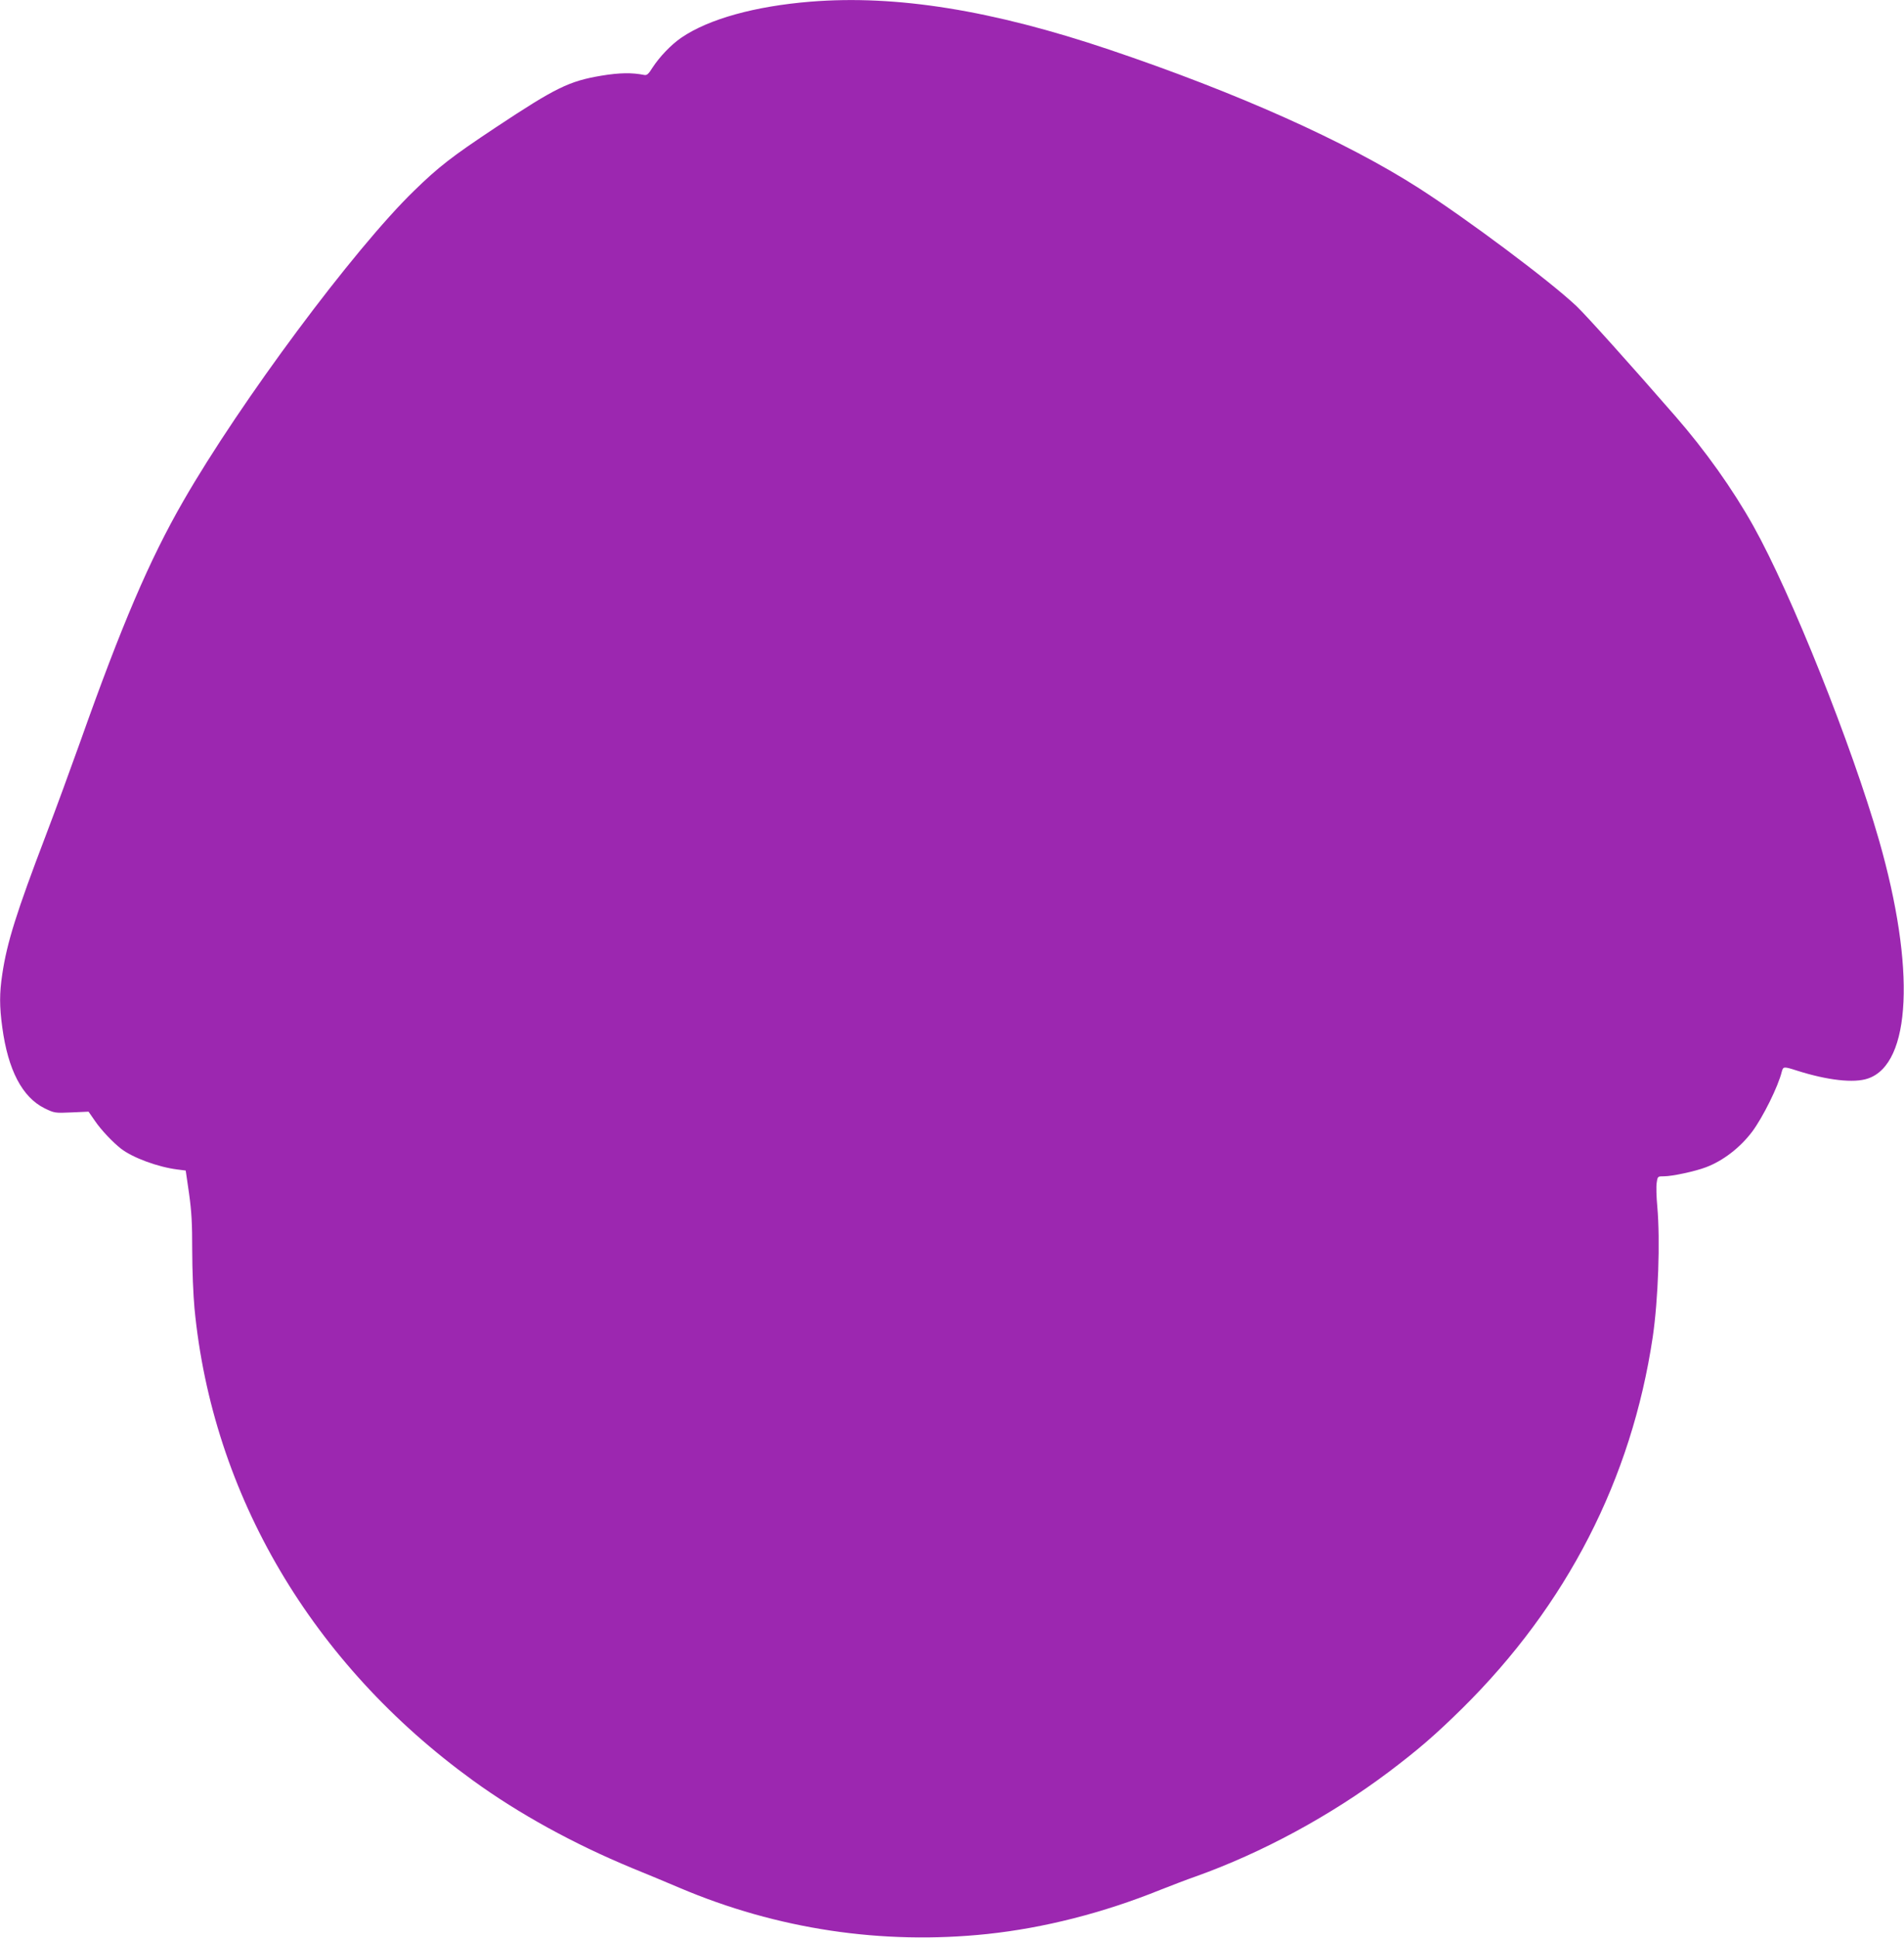
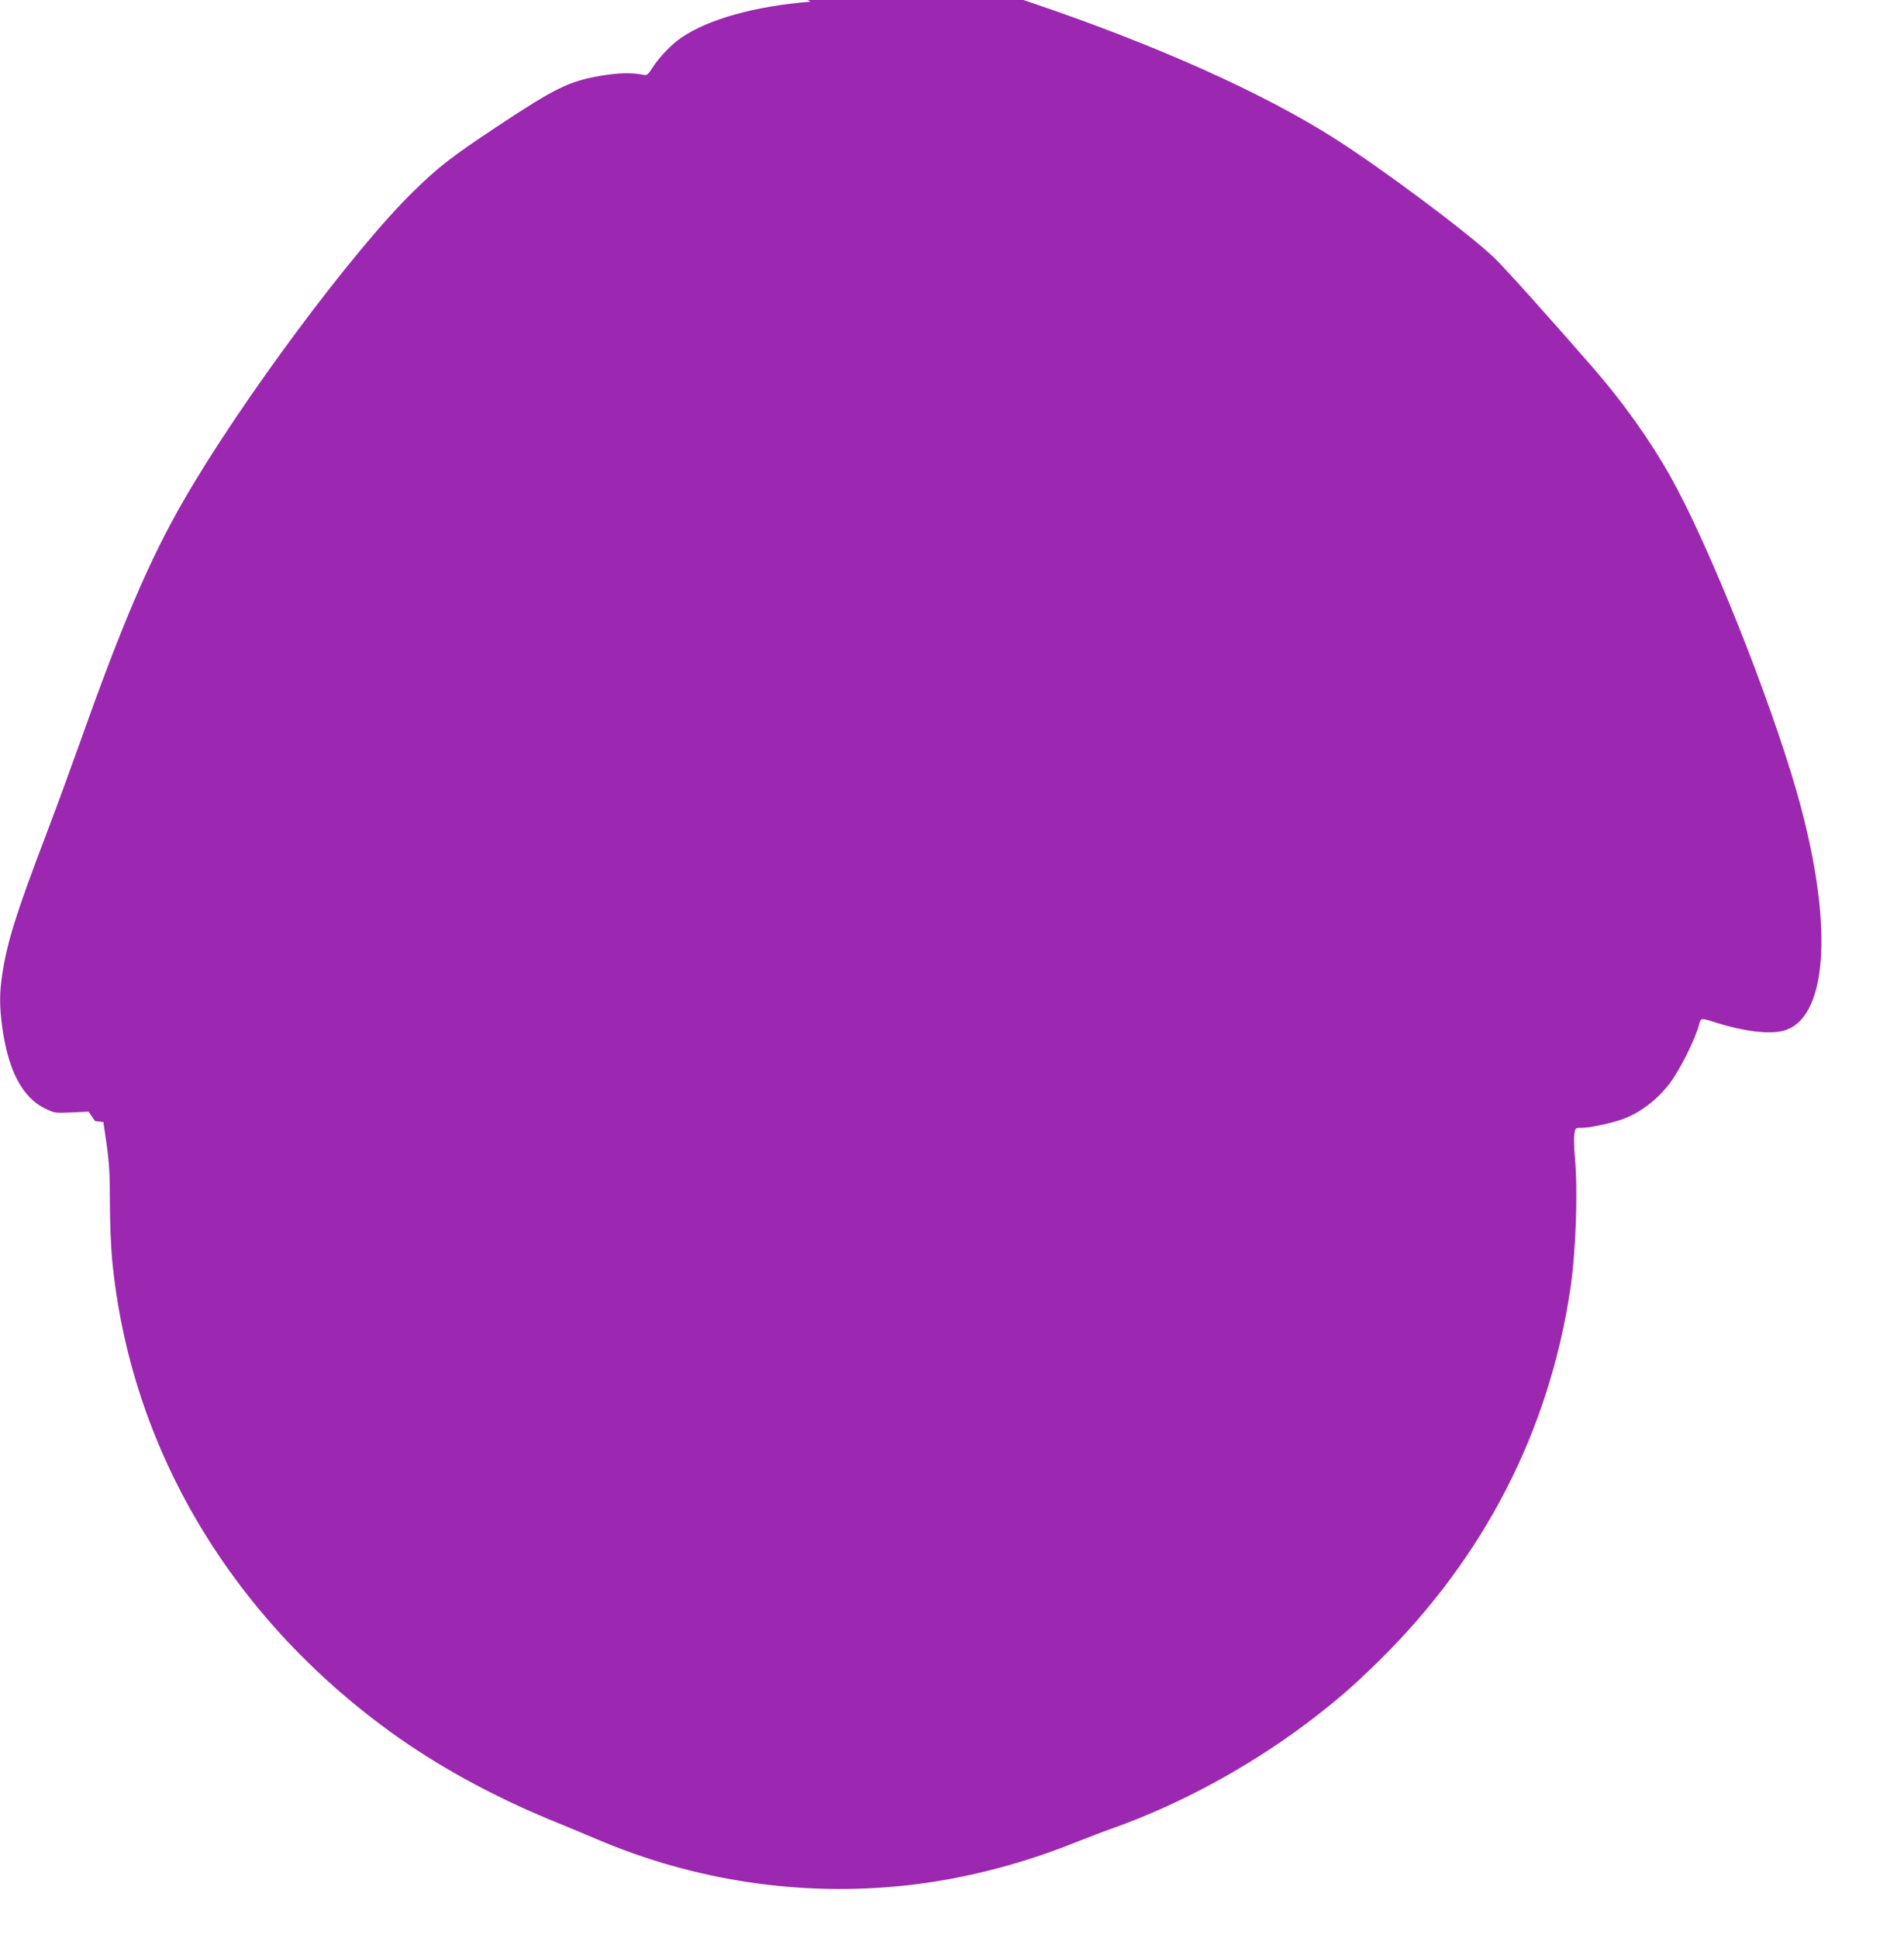
<svg xmlns="http://www.w3.org/2000/svg" version="1.0" width="1258pt" height="1280pt" viewBox="0 0 1258 1280" preserveAspectRatio="xMidYMid meet">
  <g transform="translate(0,1280) scale(0.1,-0.1)" fill="#9c27b0" stroke="none">
-     <path d="M5355 12789 c-367 -30 -671 -114 -852 -237 -69 -47 -145 -127 -192 -199 -26 -42 -37 -52 -55 -48 -81 16 -162 15 -283 -5 -213 -36 -300 -78 -701 -344 -286 -190 -373 -257 -536 -416 -398 -386 -1148 -1394 -1525 -2050 -223 -387 -407 -817 -681 -1590 -60 -168 -162 -447 -228 -620 -193 -506 -256 -706 -287 -915 -19 -126 -19 -212 0 -351 38 -282 132 -462 280 -535 64 -31 67 -32 178 -27 l112 5 43 -62 c40 -59 118 -141 172 -183 78 -60 244 -121 372 -137 l55 -7 22 -151 c17 -122 21 -197 21 -378 0 -126 7 -295 15 -381 118 -1232 777 -2349 1840 -3119 305 -221 664 -418 1050 -578 94 -38 235 -97 315 -131 645 -274 1340 -378 2033 -305 376 40 766 139 1147 293 69 27 172 67 230 87 437 156 889 400 1275 690 192 145 305 242 484 418 694 685 1121 1517 1261 2456 36 246 50 634 30 861 -6 63 -8 134 -4 157 6 43 7 43 48 43 55 0 208 33 278 60 112 42 225 129 305 235 70 94 172 298 196 398 9 32 13 33 97 6 203 -65 380 -85 472 -53 286 97 315 729 73 1574 -181 630 -580 1628 -830 2075 -137 245 -319 500 -515 725 -300 345 -591 668 -653 727 -175 166 -721 574 -1042 780 -482 309 -1200 630 -2045 915 -775 261 -1408 363 -1975 317z" />
+     <path d="M5355 12789 c-367 -30 -671 -114 -852 -237 -69 -47 -145 -127 -192 -199 -26 -42 -37 -52 -55 -48 -81 16 -162 15 -283 -5 -213 -36 -300 -78 -701 -344 -286 -190 -373 -257 -536 -416 -398 -386 -1148 -1394 -1525 -2050 -223 -387 -407 -817 -681 -1590 -60 -168 -162 -447 -228 -620 -193 -506 -256 -706 -287 -915 -19 -126 -19 -212 0 -351 38 -282 132 -462 280 -535 64 -31 67 -32 178 -27 l112 5 43 -62 l55 -7 22 -151 c17 -122 21 -197 21 -378 0 -126 7 -295 15 -381 118 -1232 777 -2349 1840 -3119 305 -221 664 -418 1050 -578 94 -38 235 -97 315 -131 645 -274 1340 -378 2033 -305 376 40 766 139 1147 293 69 27 172 67 230 87 437 156 889 400 1275 690 192 145 305 242 484 418 694 685 1121 1517 1261 2456 36 246 50 634 30 861 -6 63 -8 134 -4 157 6 43 7 43 48 43 55 0 208 33 278 60 112 42 225 129 305 235 70 94 172 298 196 398 9 32 13 33 97 6 203 -65 380 -85 472 -53 286 97 315 729 73 1574 -181 630 -580 1628 -830 2075 -137 245 -319 500 -515 725 -300 345 -591 668 -653 727 -175 166 -721 574 -1042 780 -482 309 -1200 630 -2045 915 -775 261 -1408 363 -1975 317z" />
  </g>
</svg>